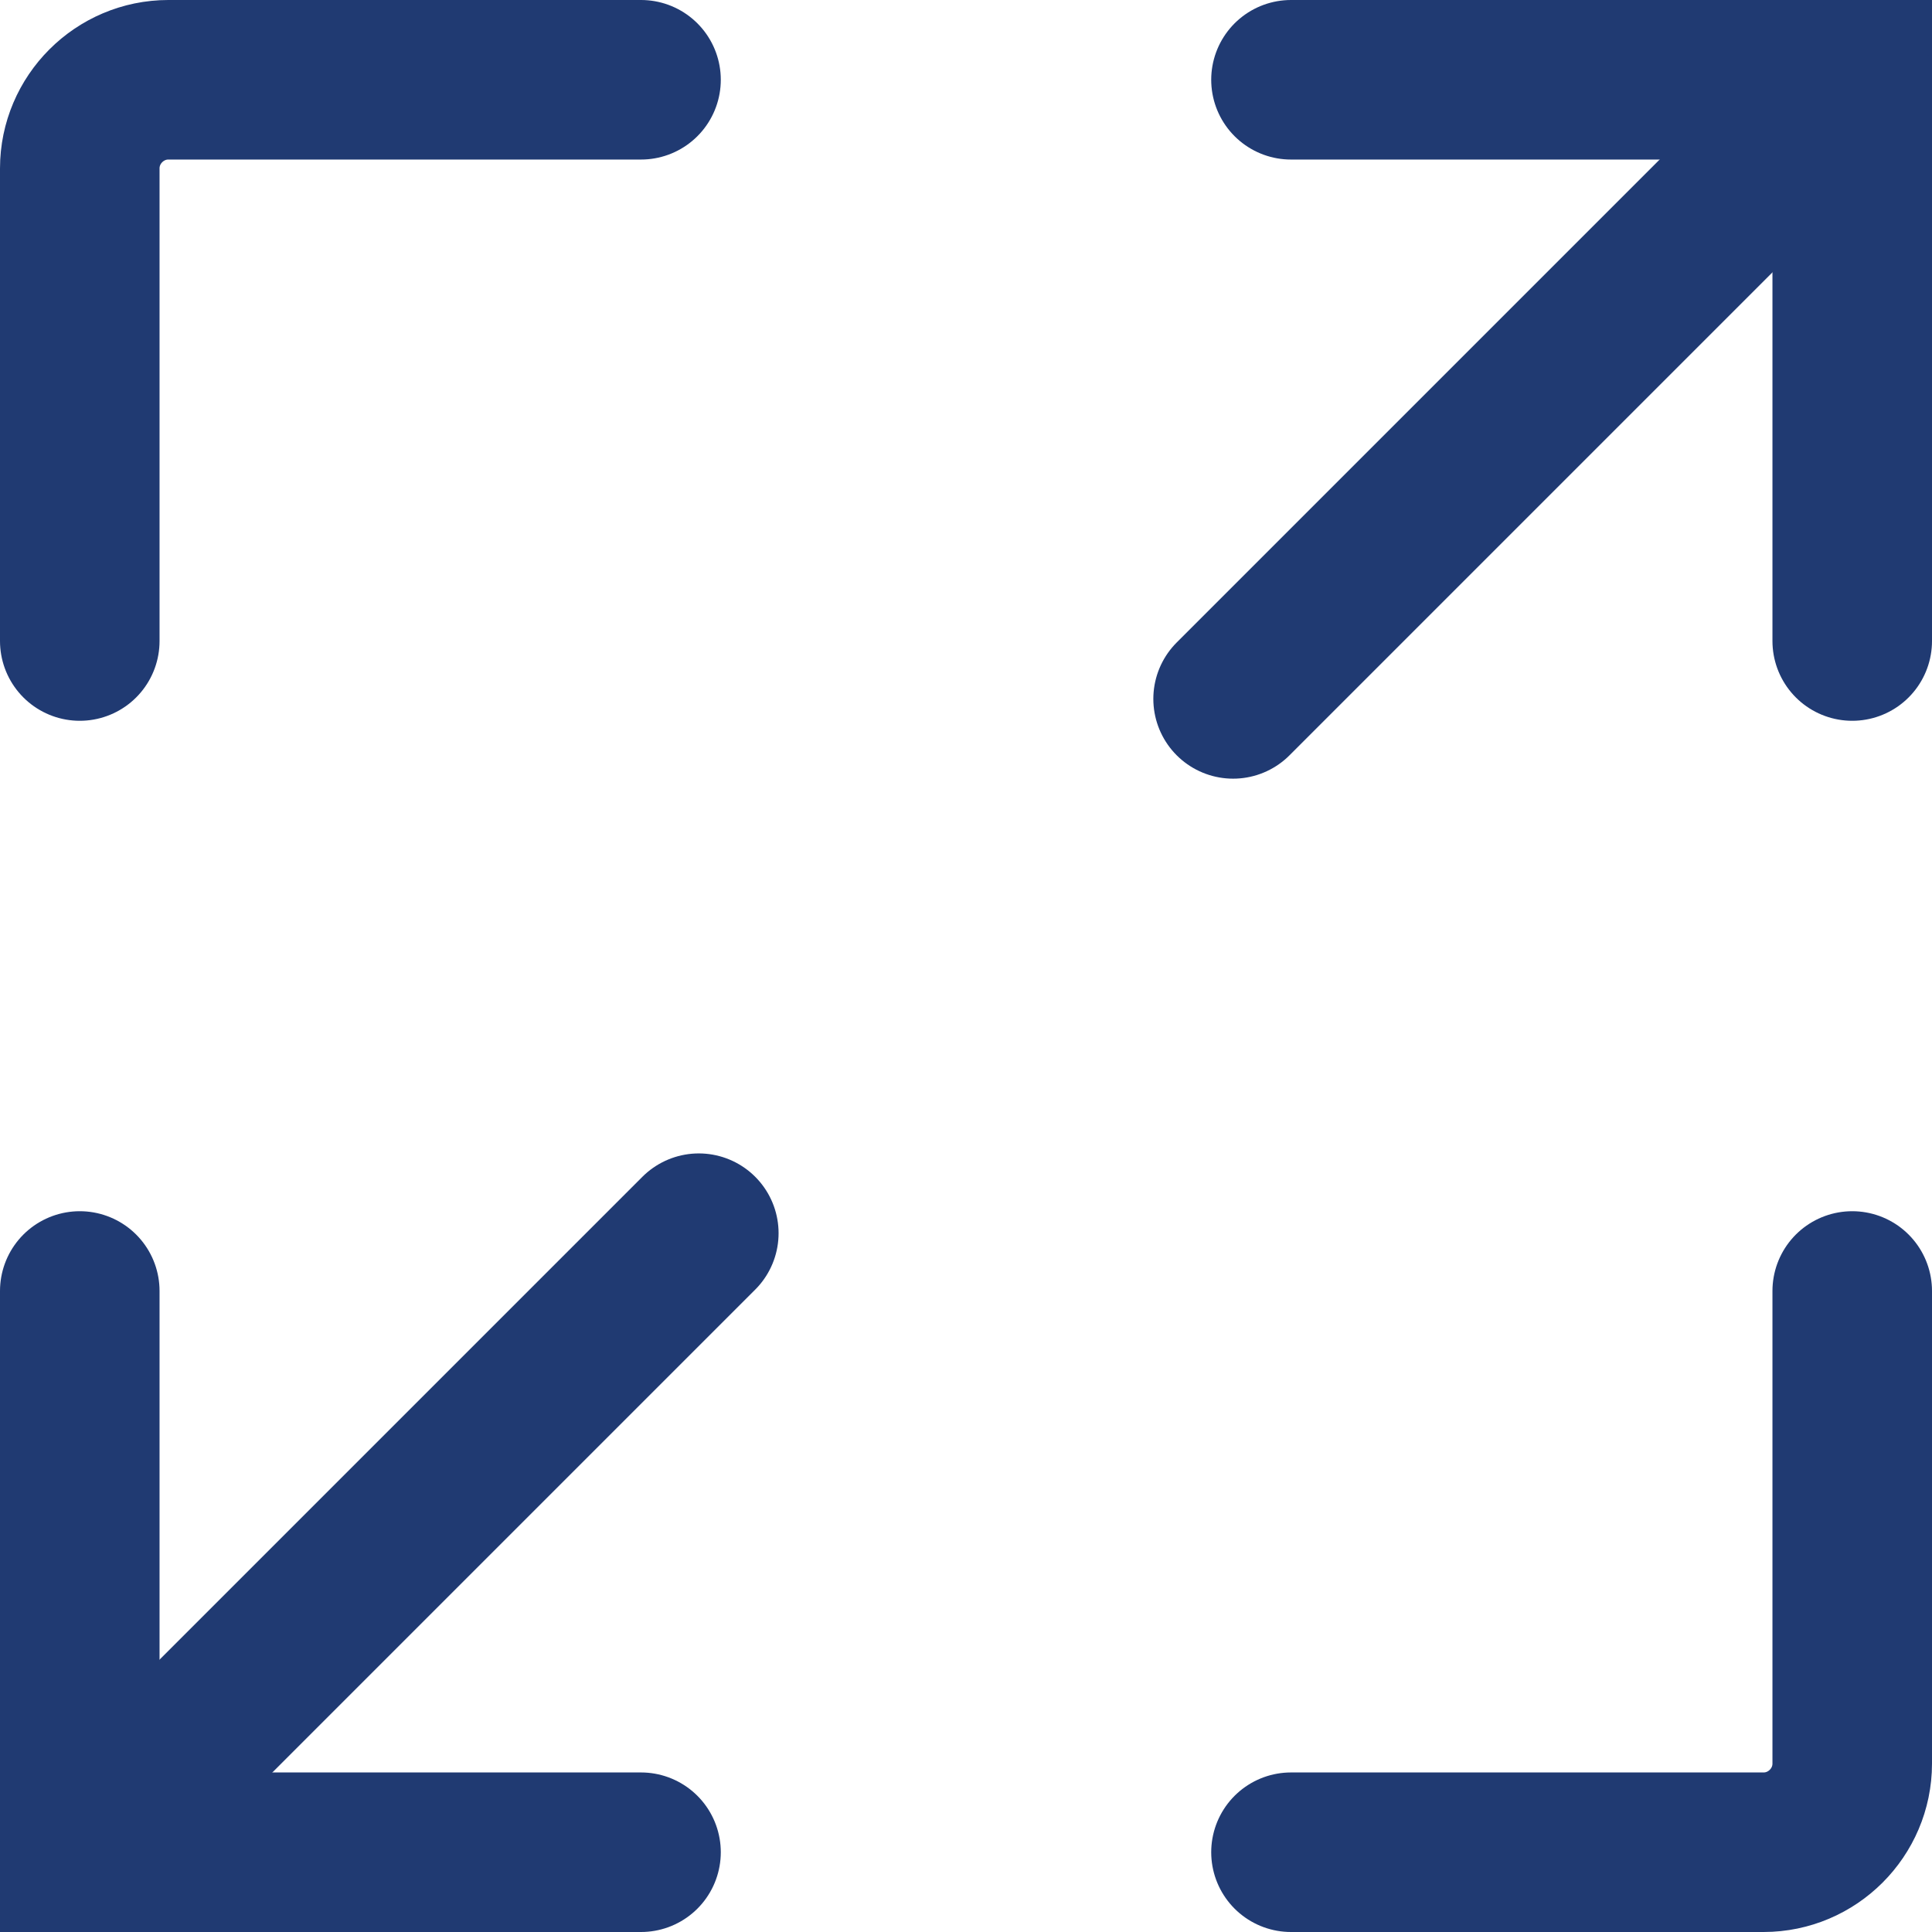
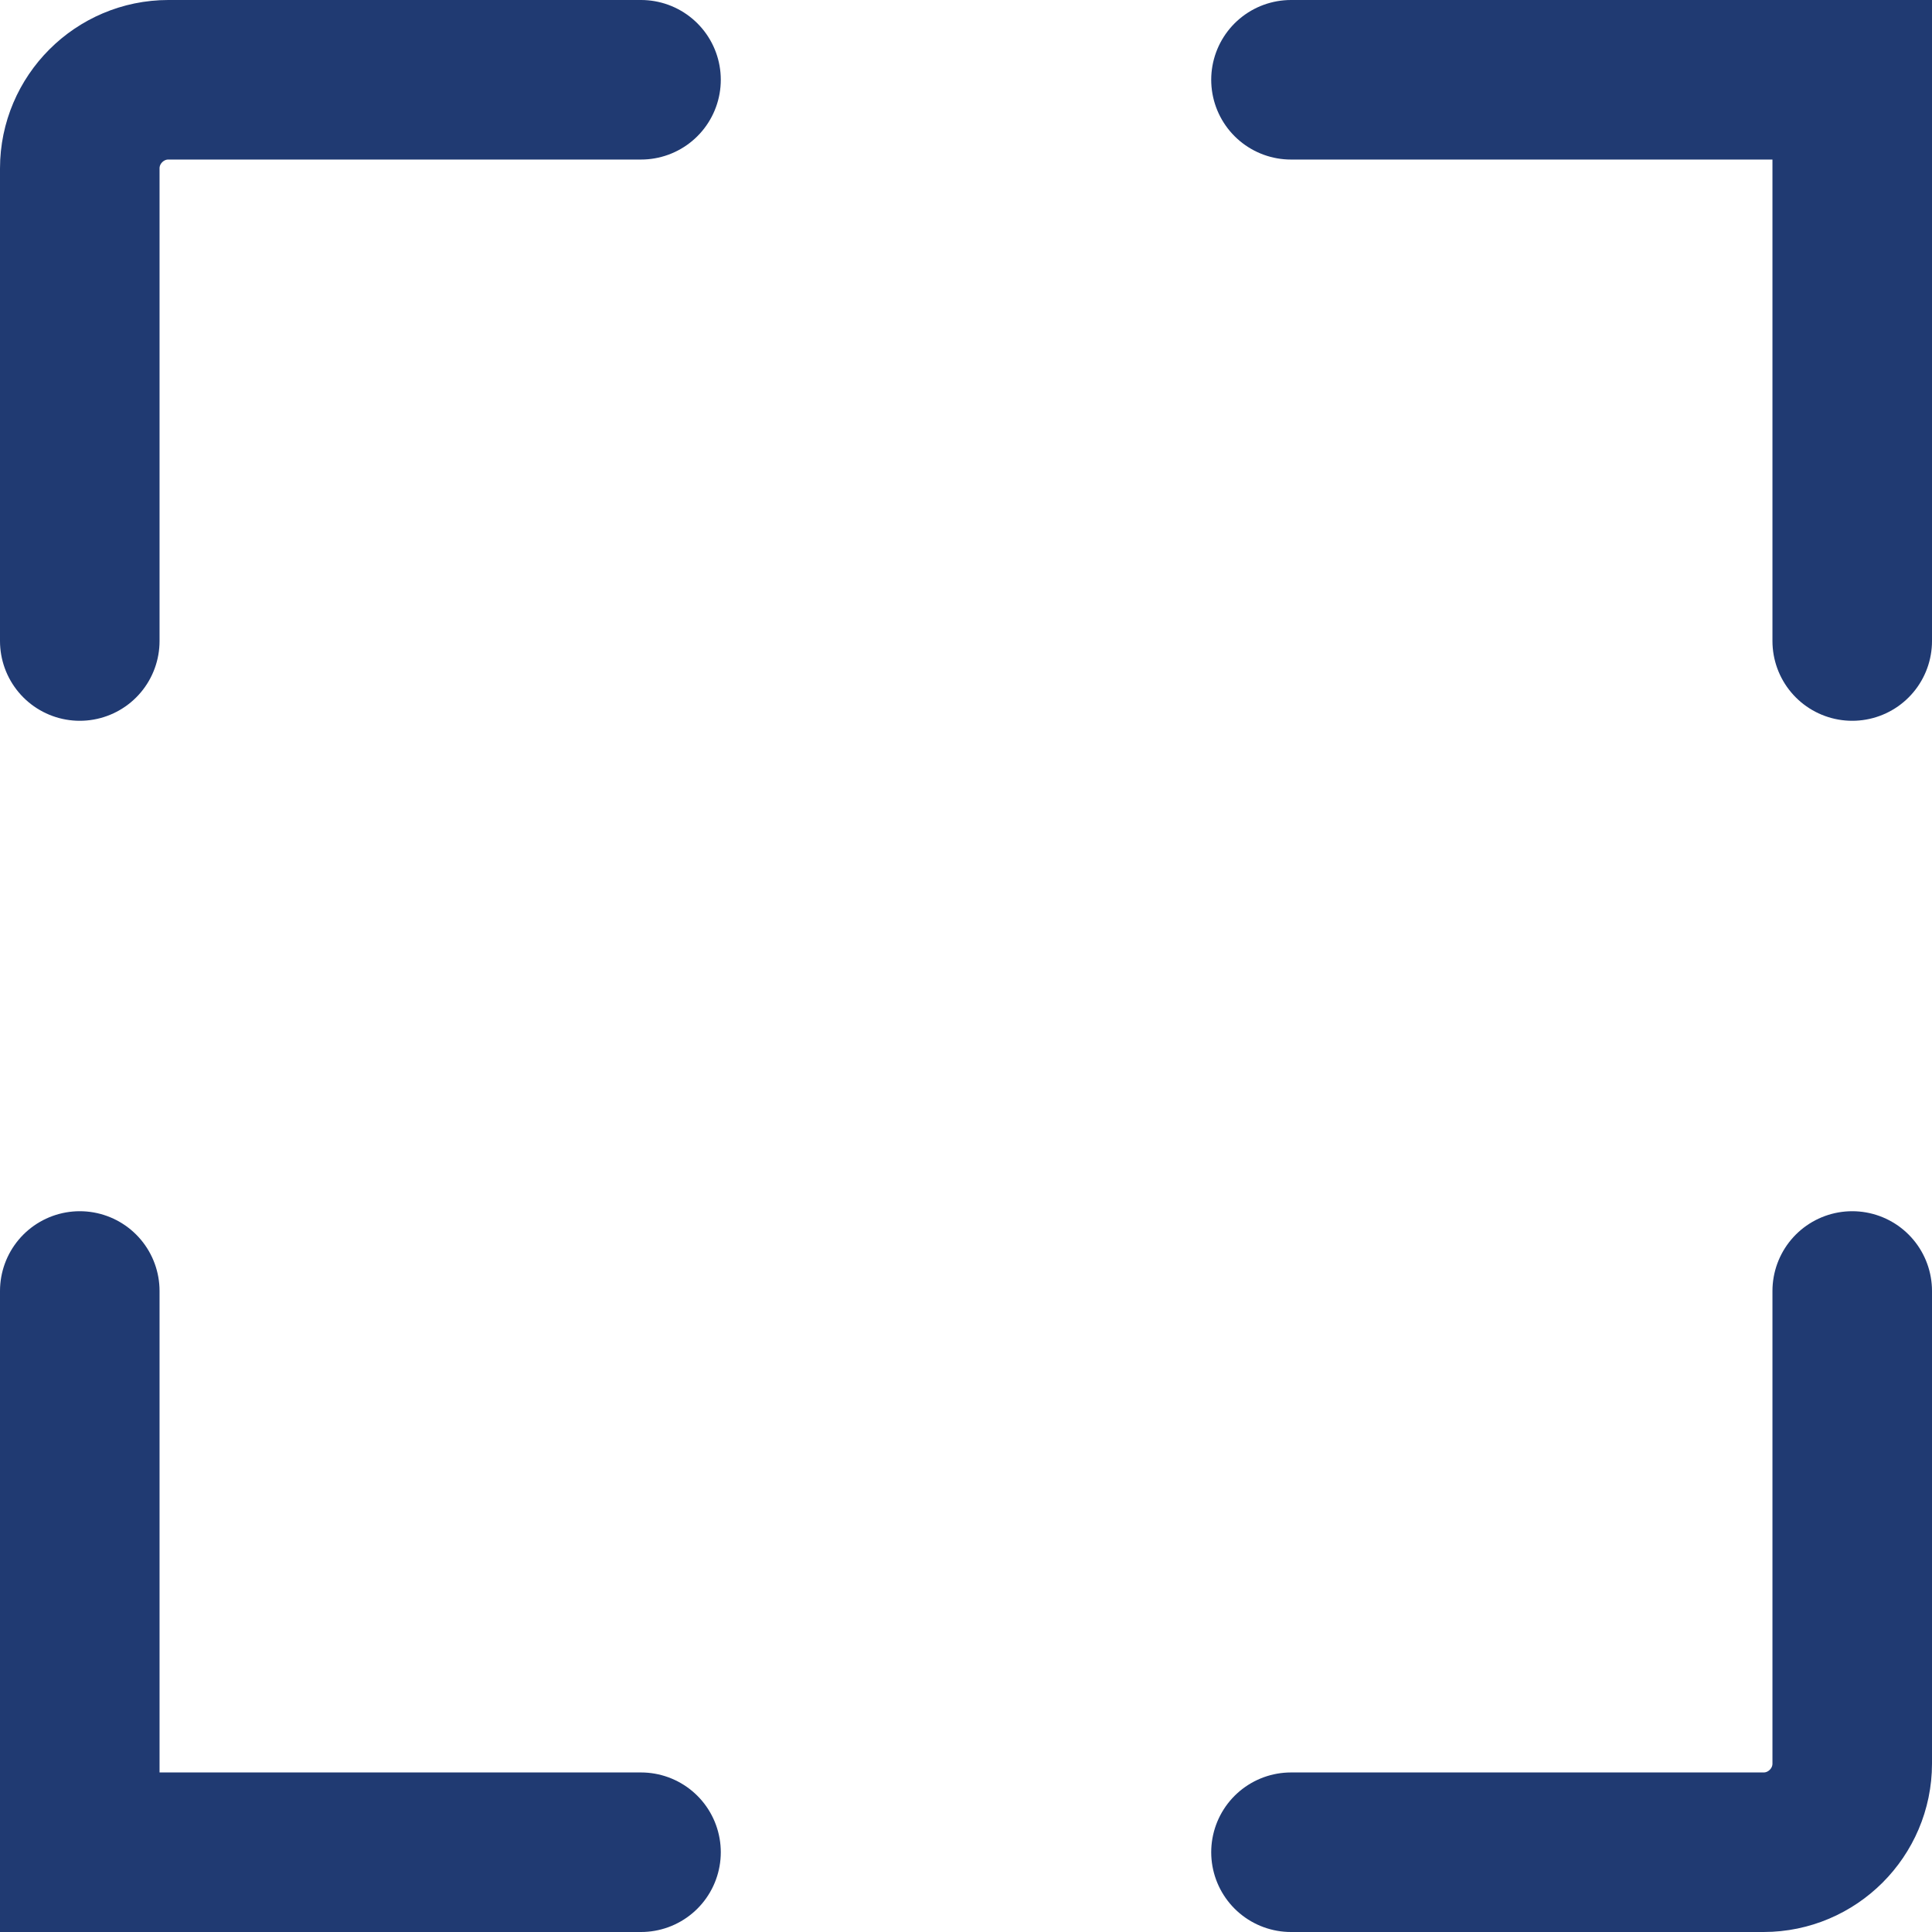
<svg xmlns="http://www.w3.org/2000/svg" id="_레이어_2" data-name="레이어 2" viewBox="0 0 217.97 217.97">
  <defs>
    <style>
      .cls-1 {
        fill: none;
        stroke: #203a72;
        stroke-linecap: round;
        stroke-miterlimit: 10;
        stroke-width: 18px;
      }
    </style>
  </defs>
  <g id="Layer_1" data-name="Layer 1">
    <g>
      <polyline class="cls-1" points="145.65 9 208.97 9 208.97 72.32" />
      <path class="cls-1" d="M9,72.32V19c0-5.5,4.5-10,10-10h53.32" />
      <polyline class="cls-1" points="72.32 208.97 9 208.97 9 145.65" />
      <path class="cls-1" d="M208.97,145.65v53.32c0,5.5-4.5,10-10,10h-53.32" />
-       <line class="cls-1" x1="9" y1="208.97" x2="78.84" y2="139.13" />
-       <line class="cls-1" x1="139.12" y1="78.85" x2="208.97" y2="9" />
    </g>
  </g>
</svg>